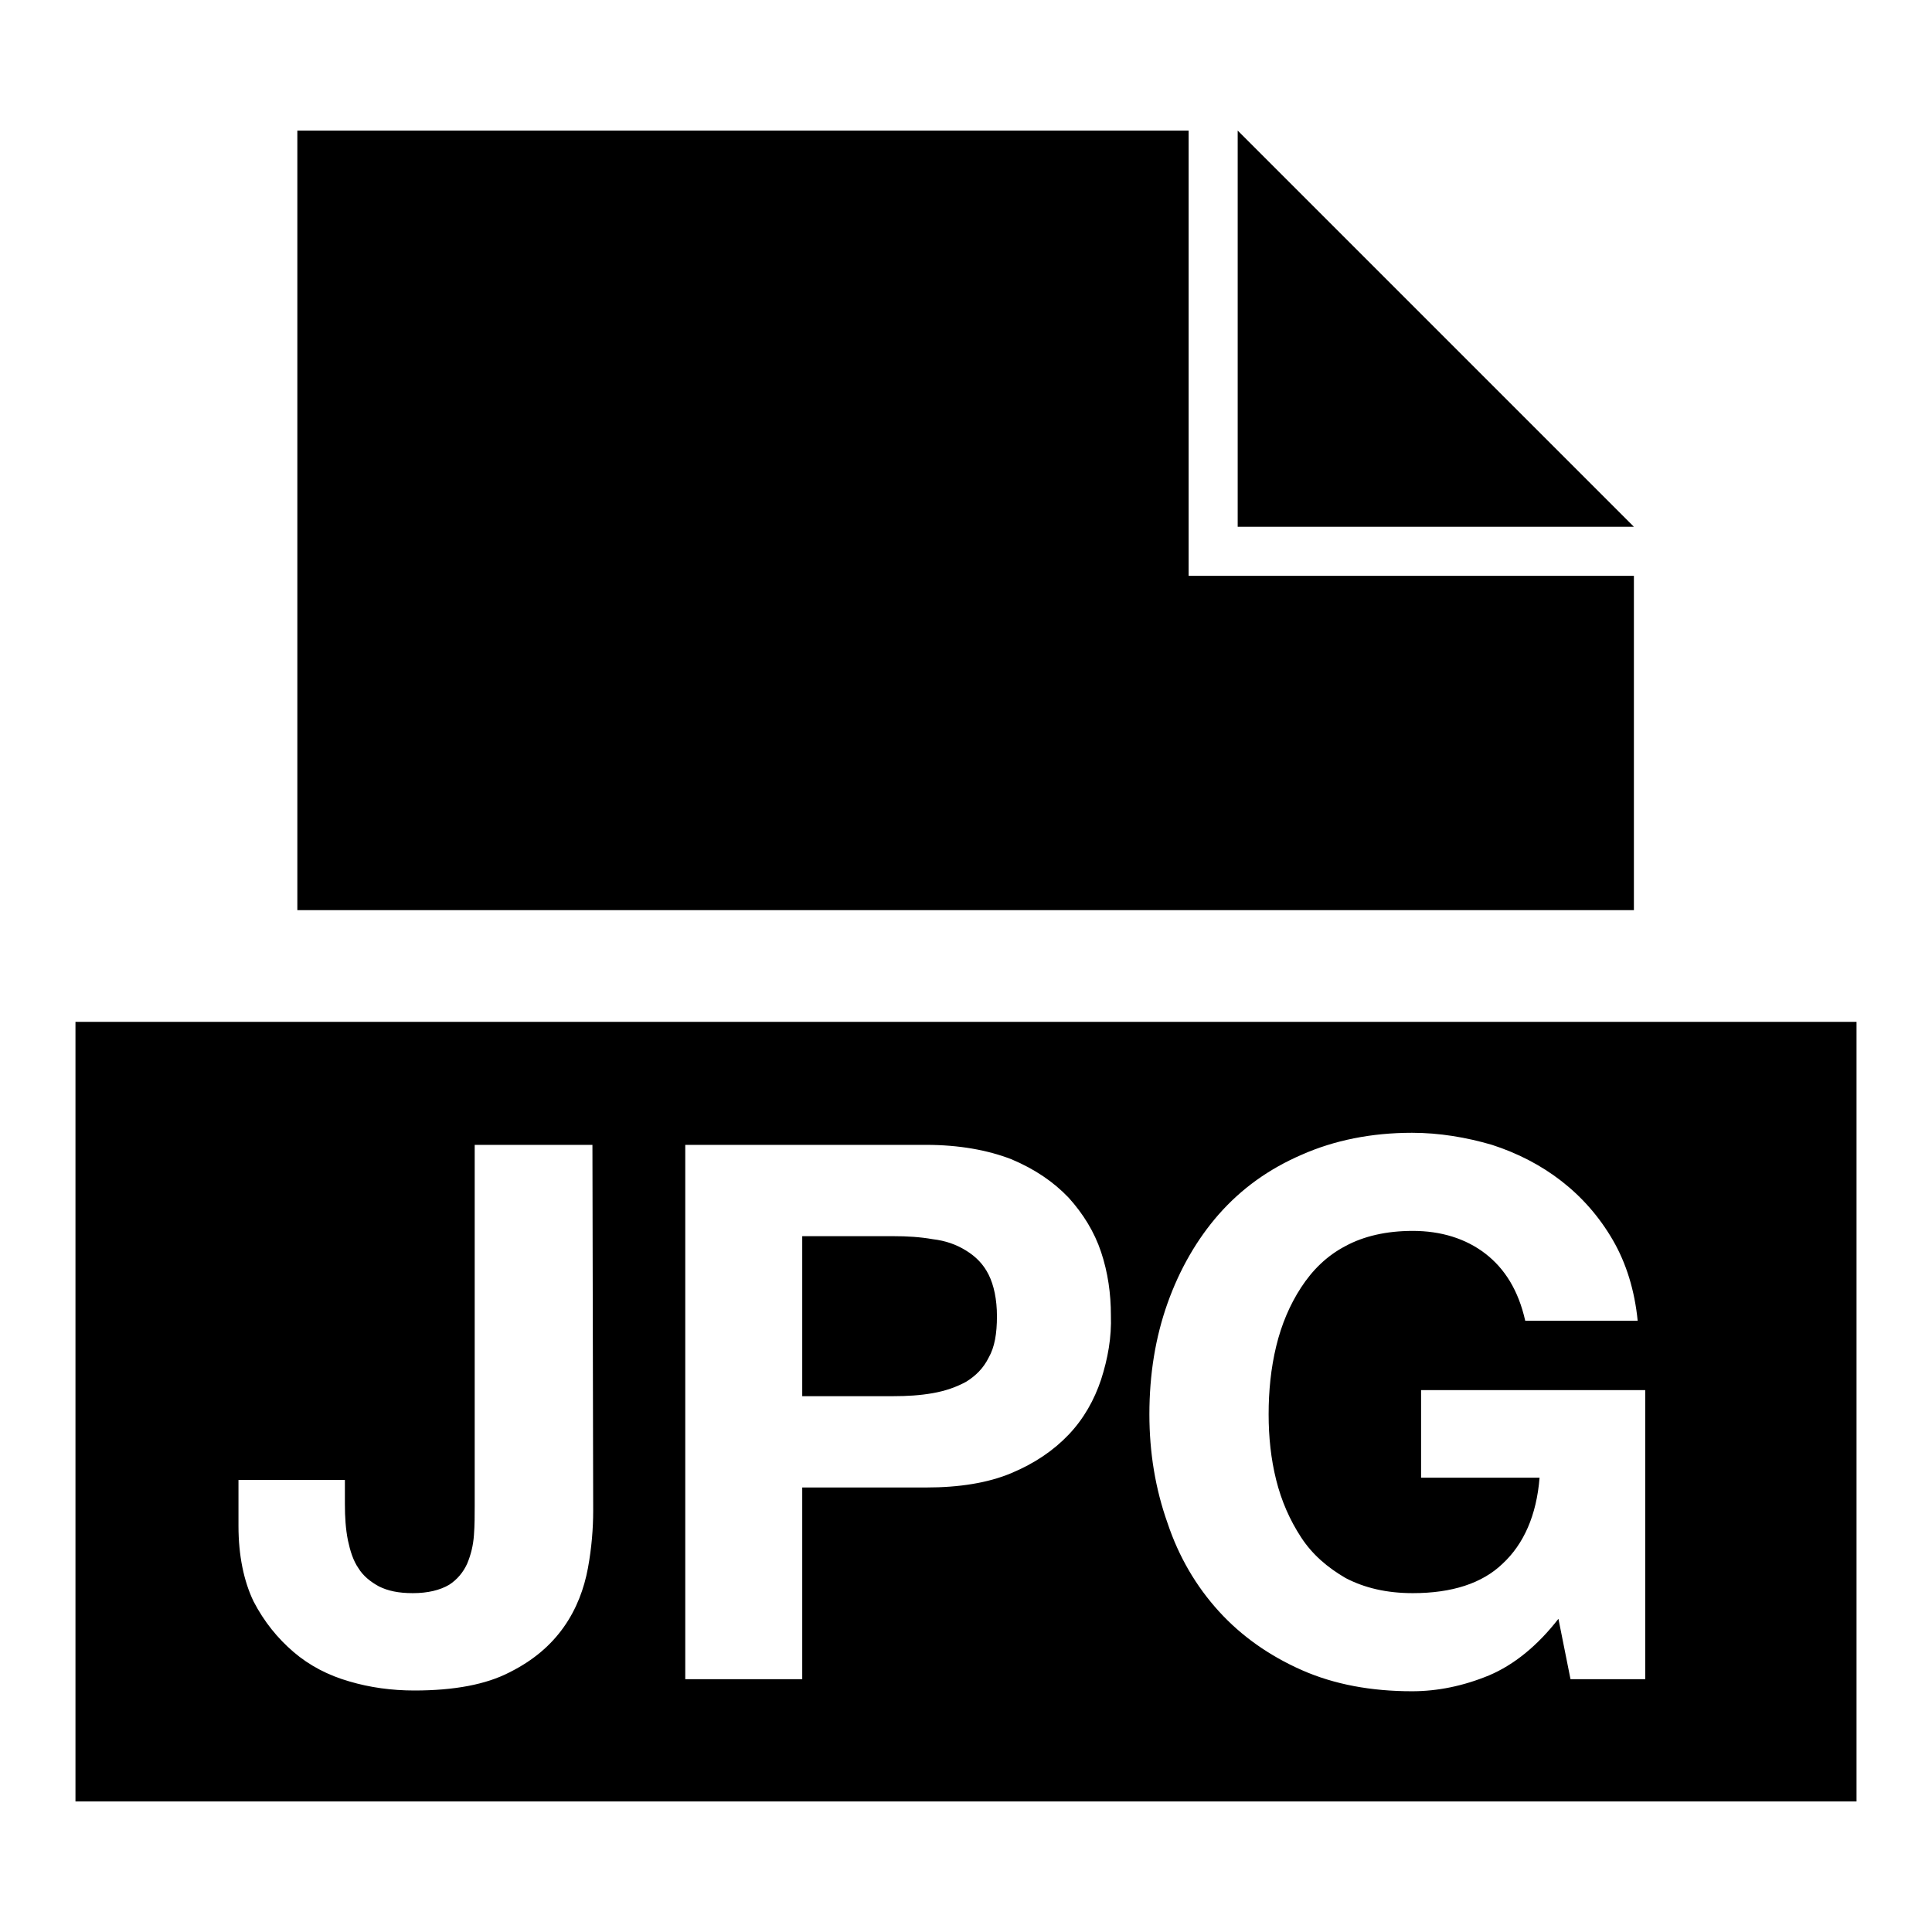
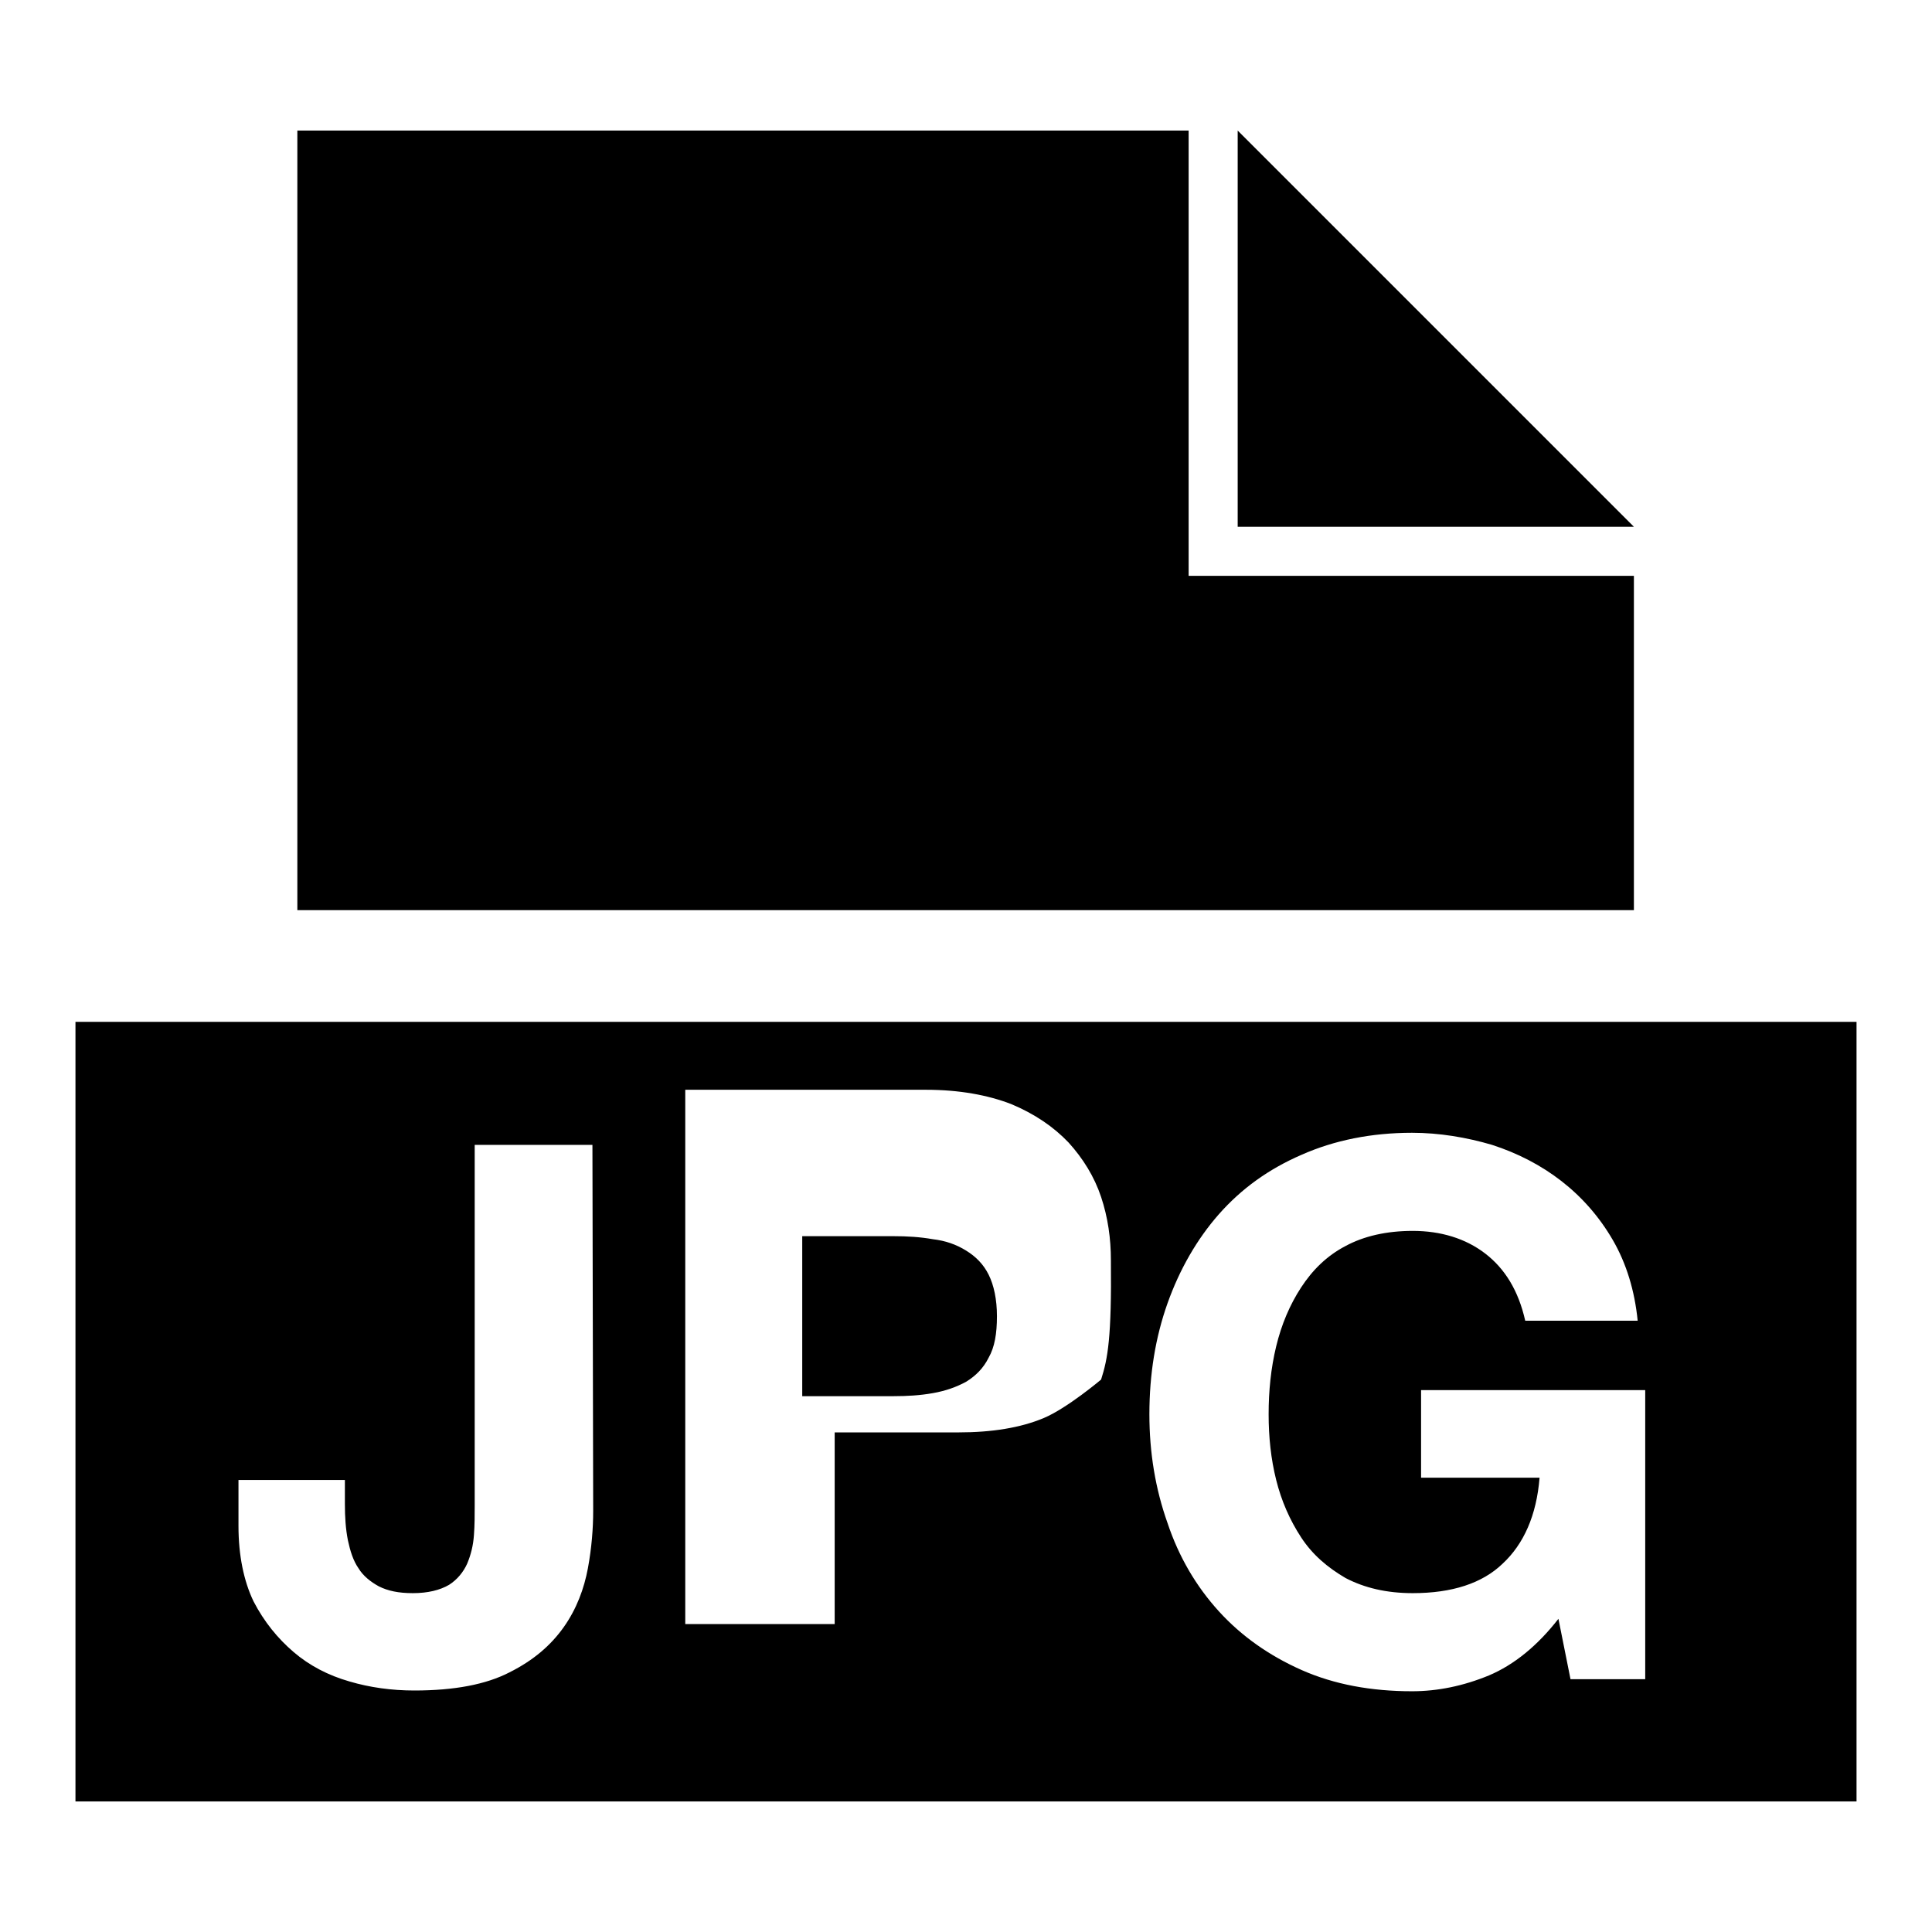
<svg xmlns="http://www.w3.org/2000/svg" version="1.1" x="0px" y="0px" viewBox="0 0 256 256" enable-background="new 0 0 256 256" xml:space="preserve">
  <g>
    <g>
-       <path fill="#000000" d="M216.5,69.8H164V17.3L216.5,69.8z M157.5,76.3v-59l-118.1,0v103.3h177.1V76.3H157.5z M128,165.7c-1.3-0.8-2.7-1.3-4.4-1.5c-1.7-0.3-3.4-0.4-5.2-0.4h-12.1V185h12.1c1.8,0,3.5-0.1,5.2-0.4c1.7-0.3,3.1-0.8,4.4-1.5c1.3-0.8,2.3-1.8,3-3.2c0.8-1.4,1.1-3.2,1.1-5.5c0-2.2-0.4-4.1-1.1-5.5C130.3,167.5,129.3,166.5,128,165.7z M10,135.4v103.3h236V135.4H10z M78.6,200.2c0,2.3-0.2,4.9-0.7,7.6s-1.5,5.4-3.2,7.8c-1.7,2.4-4,4.4-7.2,6c-3.1,1.6-7.3,2.4-12.6,2.4c-3,0-5.9-0.4-8.6-1.2c-2.8-0.8-5.3-2.1-7.4-3.9s-3.9-4-5.3-6.7c-1.3-2.7-2-6.1-2-10v-6.1h14.1v3.2c0,1.7,0.1,3.3,0.4,4.8c0.3,1.4,0.7,2.7,1.4,3.7c0.6,1,1.6,1.8,2.7,2.4c1.2,0.6,2.6,0.9,4.5,0.9c2,0,3.6-0.4,4.8-1.1c1.1-0.7,1.9-1.7,2.4-2.8c0.5-1.2,0.8-2.4,0.9-3.8c0.1-1.3,0.1-2.7,0.1-3.9v-47.8h15.6L78.6,200.2L78.6,200.2z M145.9,182.8c-0.9,2.7-2.3,5.2-4.3,7.3s-4.5,3.8-7.6,5.1c-3.1,1.3-6.9,1.9-11.3,1.9h-16.4v25.4H90.8v-70.8h31.9c4.4,0,8.2,0.7,11.3,1.9c3.1,1.3,5.6,3,7.6,5.1c1.9,2.1,3.4,4.5,4.3,7.2c0.9,2.7,1.3,5.5,1.3,8.4C147.3,177.2,146.8,180,145.9,182.8z M218,222.5h-9.9l-1.6-8c-2.8,3.6-5.9,6.1-9.2,7.5c-3.4,1.4-6.8,2.1-10.2,2.1c-5.4,0-10.3-0.9-14.6-2.8c-4.3-1.9-8-4.5-11-7.8c-3-3.3-5.3-7.2-6.8-11.7c-1.6-4.5-2.4-9.3-2.4-14.4c0-5.3,0.8-10.2,2.4-14.7c1.6-4.5,3.9-8.5,6.8-11.8c3-3.4,6.6-6,11-7.9c4.3-1.9,9.2-2.9,14.6-2.9c3.6,0,7.2,0.6,10.6,1.6c3.4,1.1,6.5,2.7,9.2,4.8c2.7,2.1,5,4.7,6.8,7.8c1.8,3.1,2.9,6.7,3.3,10.7h-14.9c-0.9-4-2.7-6.9-5.3-8.9c-2.6-2-5.9-3-9.6-3c-3.5,0-6.5,0.7-8.9,2c-2.5,1.3-4.4,3.2-5.9,5.5s-2.6,4.9-3.3,7.8c-0.7,2.9-1,5.9-1,9c0,3,0.3,5.9,1,8.7c0.7,2.8,1.8,5.3,3.3,7.6s3.5,4,5.9,5.4c2.5,1.3,5.4,2,8.9,2c5.2,0,9.2-1.3,11.9-3.9c2.8-2.6,4.5-6.4,4.9-11.4h-15.7v-11.6H218V222.5L218,222.5z" />
+       <path fill="#000000" d="M216.5,69.8H164V17.3L216.5,69.8z M157.5,76.3v-59l-118.1,0v103.3h177.1V76.3H157.5z M128,165.7c-1.3-0.8-2.7-1.3-4.4-1.5c-1.7-0.3-3.4-0.4-5.2-0.4h-12.1V185h12.1c1.8,0,3.5-0.1,5.2-0.4c1.7-0.3,3.1-0.8,4.4-1.5c1.3-0.8,2.3-1.8,3-3.2c0.8-1.4,1.1-3.2,1.1-5.5c0-2.2-0.4-4.1-1.1-5.5C130.3,167.5,129.3,166.5,128,165.7z M10,135.4v103.3h236V135.4H10z M78.6,200.2c0,2.3-0.2,4.9-0.7,7.6s-1.5,5.4-3.2,7.8c-1.7,2.4-4,4.4-7.2,6c-3.1,1.6-7.3,2.4-12.6,2.4c-3,0-5.9-0.4-8.6-1.2c-2.8-0.8-5.3-2.1-7.4-3.9s-3.9-4-5.3-6.7c-1.3-2.7-2-6.1-2-10v-6.1h14.1v3.2c0,1.7,0.1,3.3,0.4,4.8c0.3,1.4,0.7,2.7,1.4,3.7c0.6,1,1.6,1.8,2.7,2.4c1.2,0.6,2.6,0.9,4.5,0.9c2,0,3.6-0.4,4.8-1.1c1.1-0.7,1.9-1.7,2.4-2.8c0.5-1.2,0.8-2.4,0.9-3.8c0.1-1.3,0.1-2.7,0.1-3.9v-47.8h15.6L78.6,200.2L78.6,200.2z M145.9,182.8s-4.5,3.8-7.6,5.1c-3.1,1.3-6.9,1.9-11.3,1.9h-16.4v25.4H90.8v-70.8h31.9c4.4,0,8.2,0.7,11.3,1.9c3.1,1.3,5.6,3,7.6,5.1c1.9,2.1,3.4,4.5,4.3,7.2c0.9,2.7,1.3,5.5,1.3,8.4C147.3,177.2,146.8,180,145.9,182.8z M218,222.5h-9.9l-1.6-8c-2.8,3.6-5.9,6.1-9.2,7.5c-3.4,1.4-6.8,2.1-10.2,2.1c-5.4,0-10.3-0.9-14.6-2.8c-4.3-1.9-8-4.5-11-7.8c-3-3.3-5.3-7.2-6.8-11.7c-1.6-4.5-2.4-9.3-2.4-14.4c0-5.3,0.8-10.2,2.4-14.7c1.6-4.5,3.9-8.5,6.8-11.8c3-3.4,6.6-6,11-7.9c4.3-1.9,9.2-2.9,14.6-2.9c3.6,0,7.2,0.6,10.6,1.6c3.4,1.1,6.5,2.7,9.2,4.8c2.7,2.1,5,4.7,6.8,7.8c1.8,3.1,2.9,6.7,3.3,10.7h-14.9c-0.9-4-2.7-6.9-5.3-8.9c-2.6-2-5.9-3-9.6-3c-3.5,0-6.5,0.7-8.9,2c-2.5,1.3-4.4,3.2-5.9,5.5s-2.6,4.9-3.3,7.8c-0.7,2.9-1,5.9-1,9c0,3,0.3,5.9,1,8.7c0.7,2.8,1.8,5.3,3.3,7.6s3.5,4,5.9,5.4c2.5,1.3,5.4,2,8.9,2c5.2,0,9.2-1.3,11.9-3.9c2.8-2.6,4.5-6.4,4.9-11.4h-15.7v-11.6H218V222.5L218,222.5z" />
    </g>
  </g>
</svg>